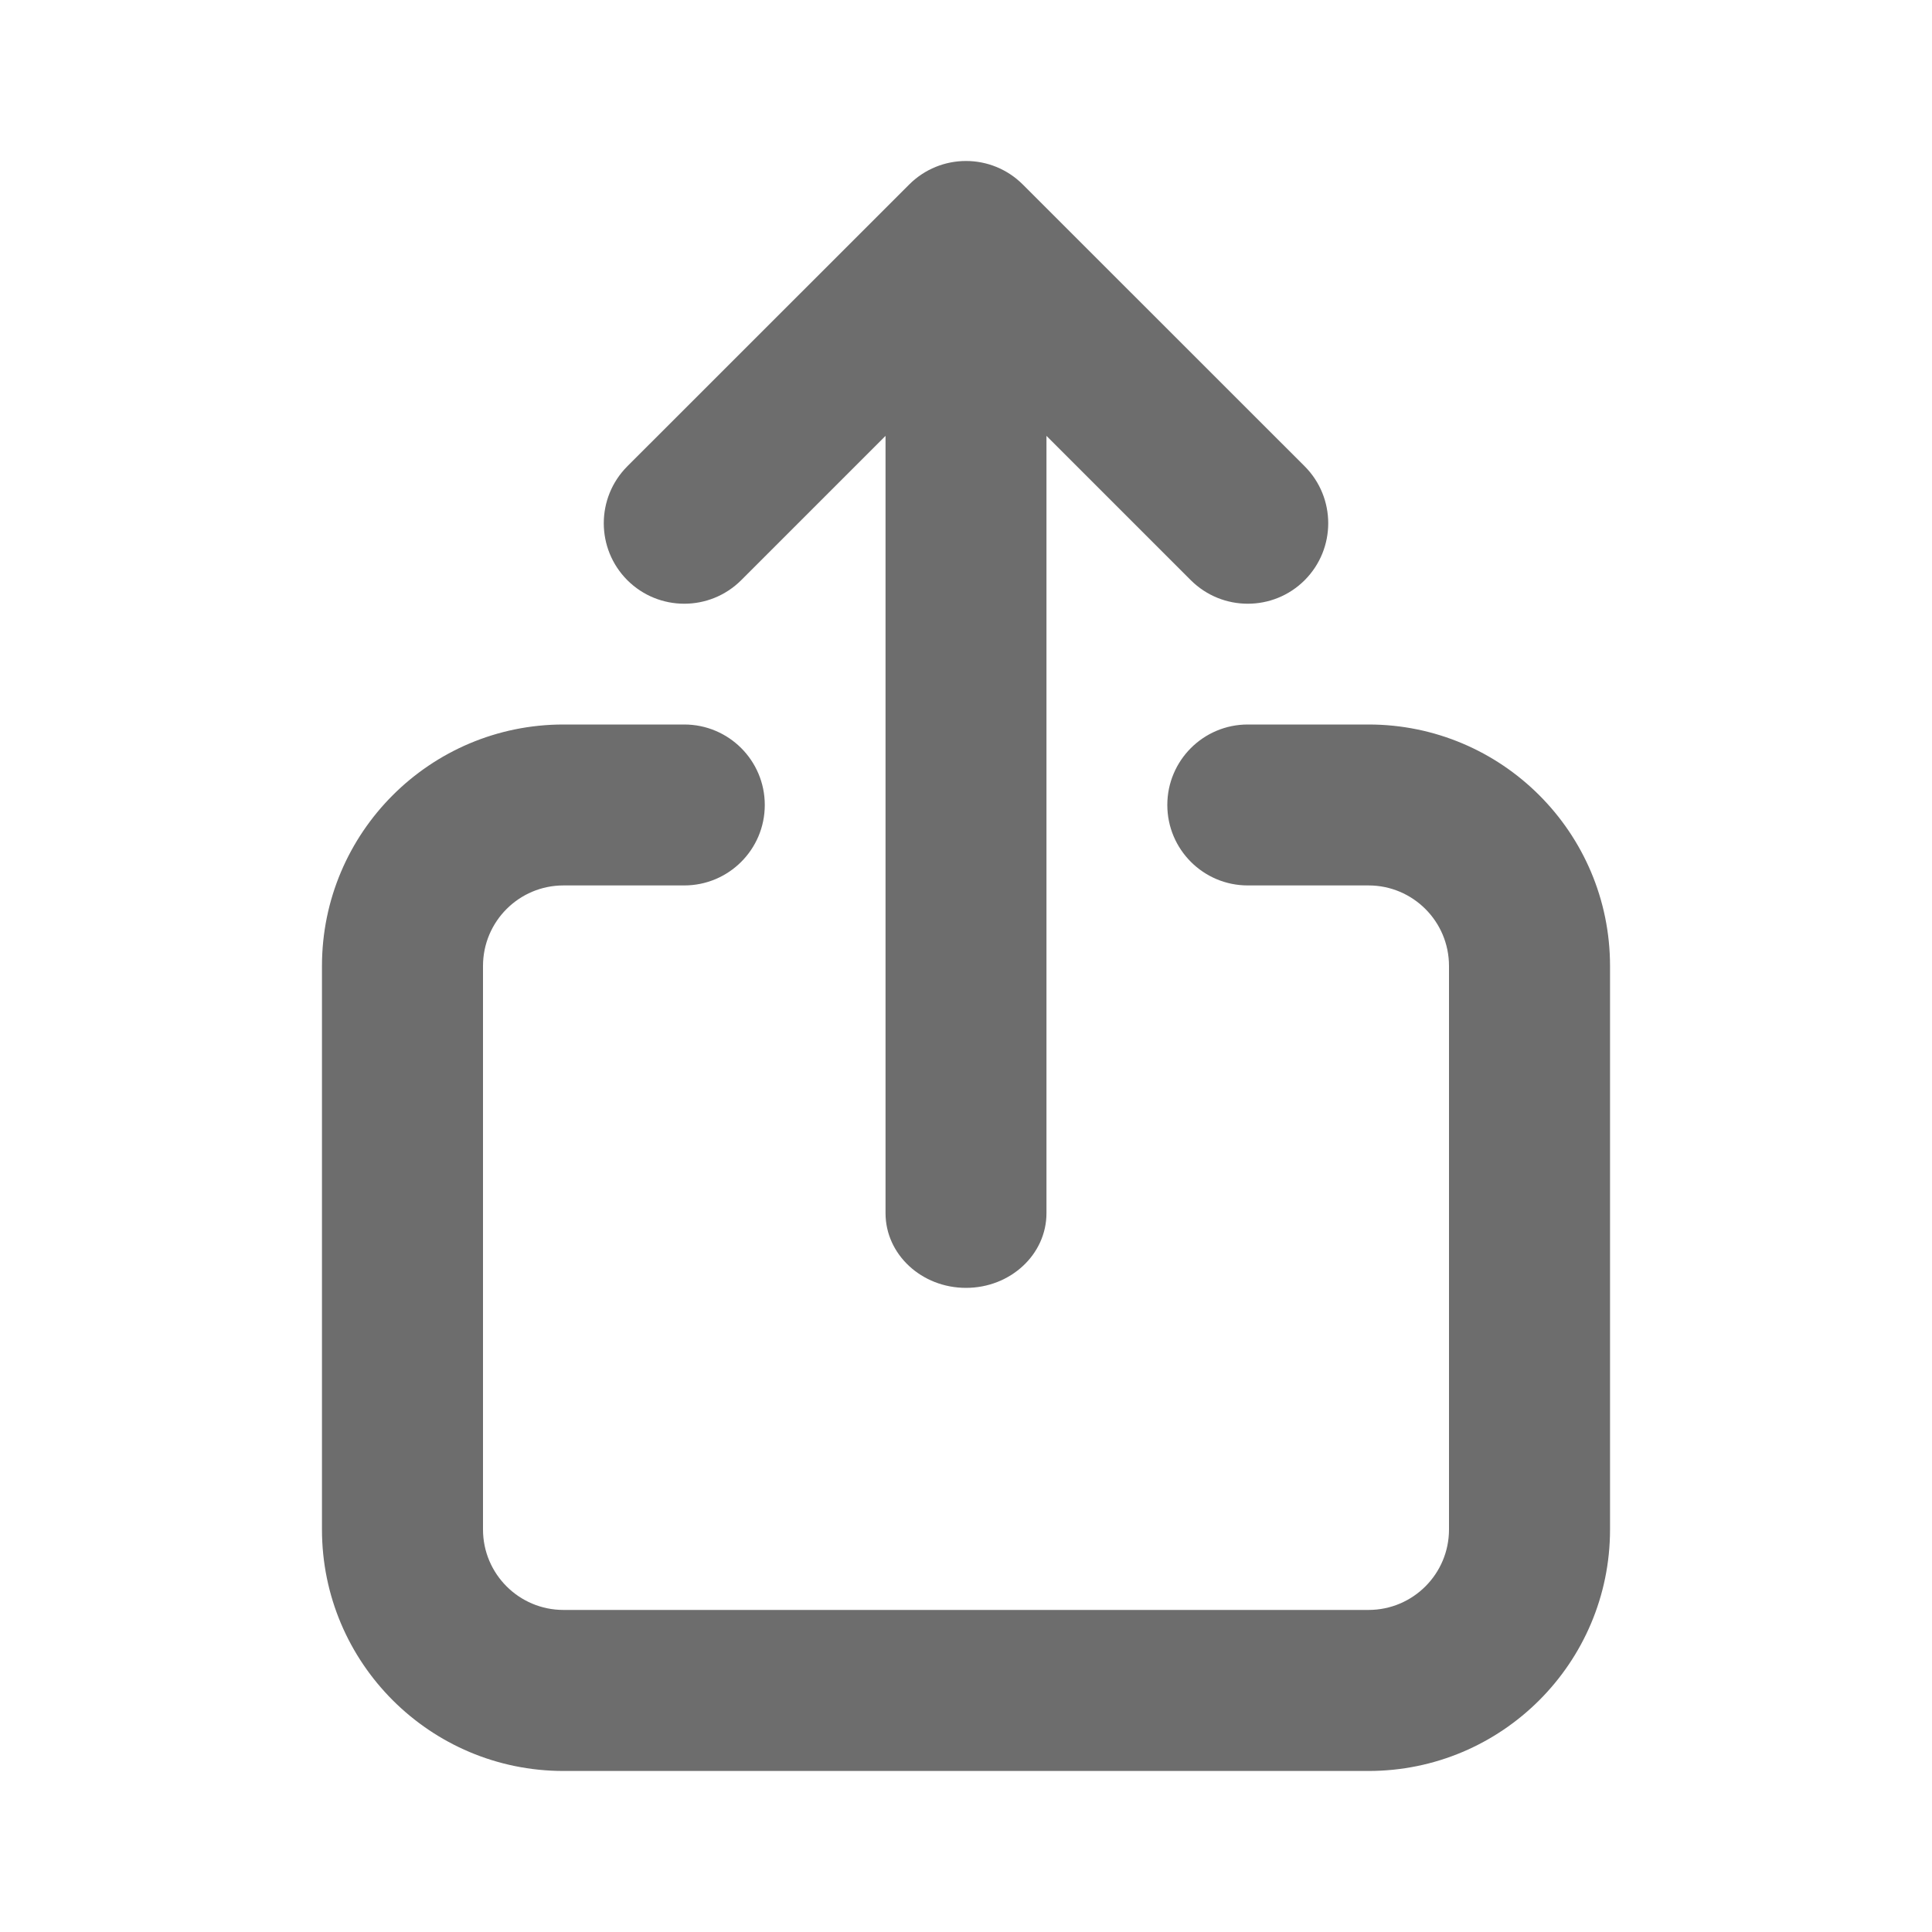
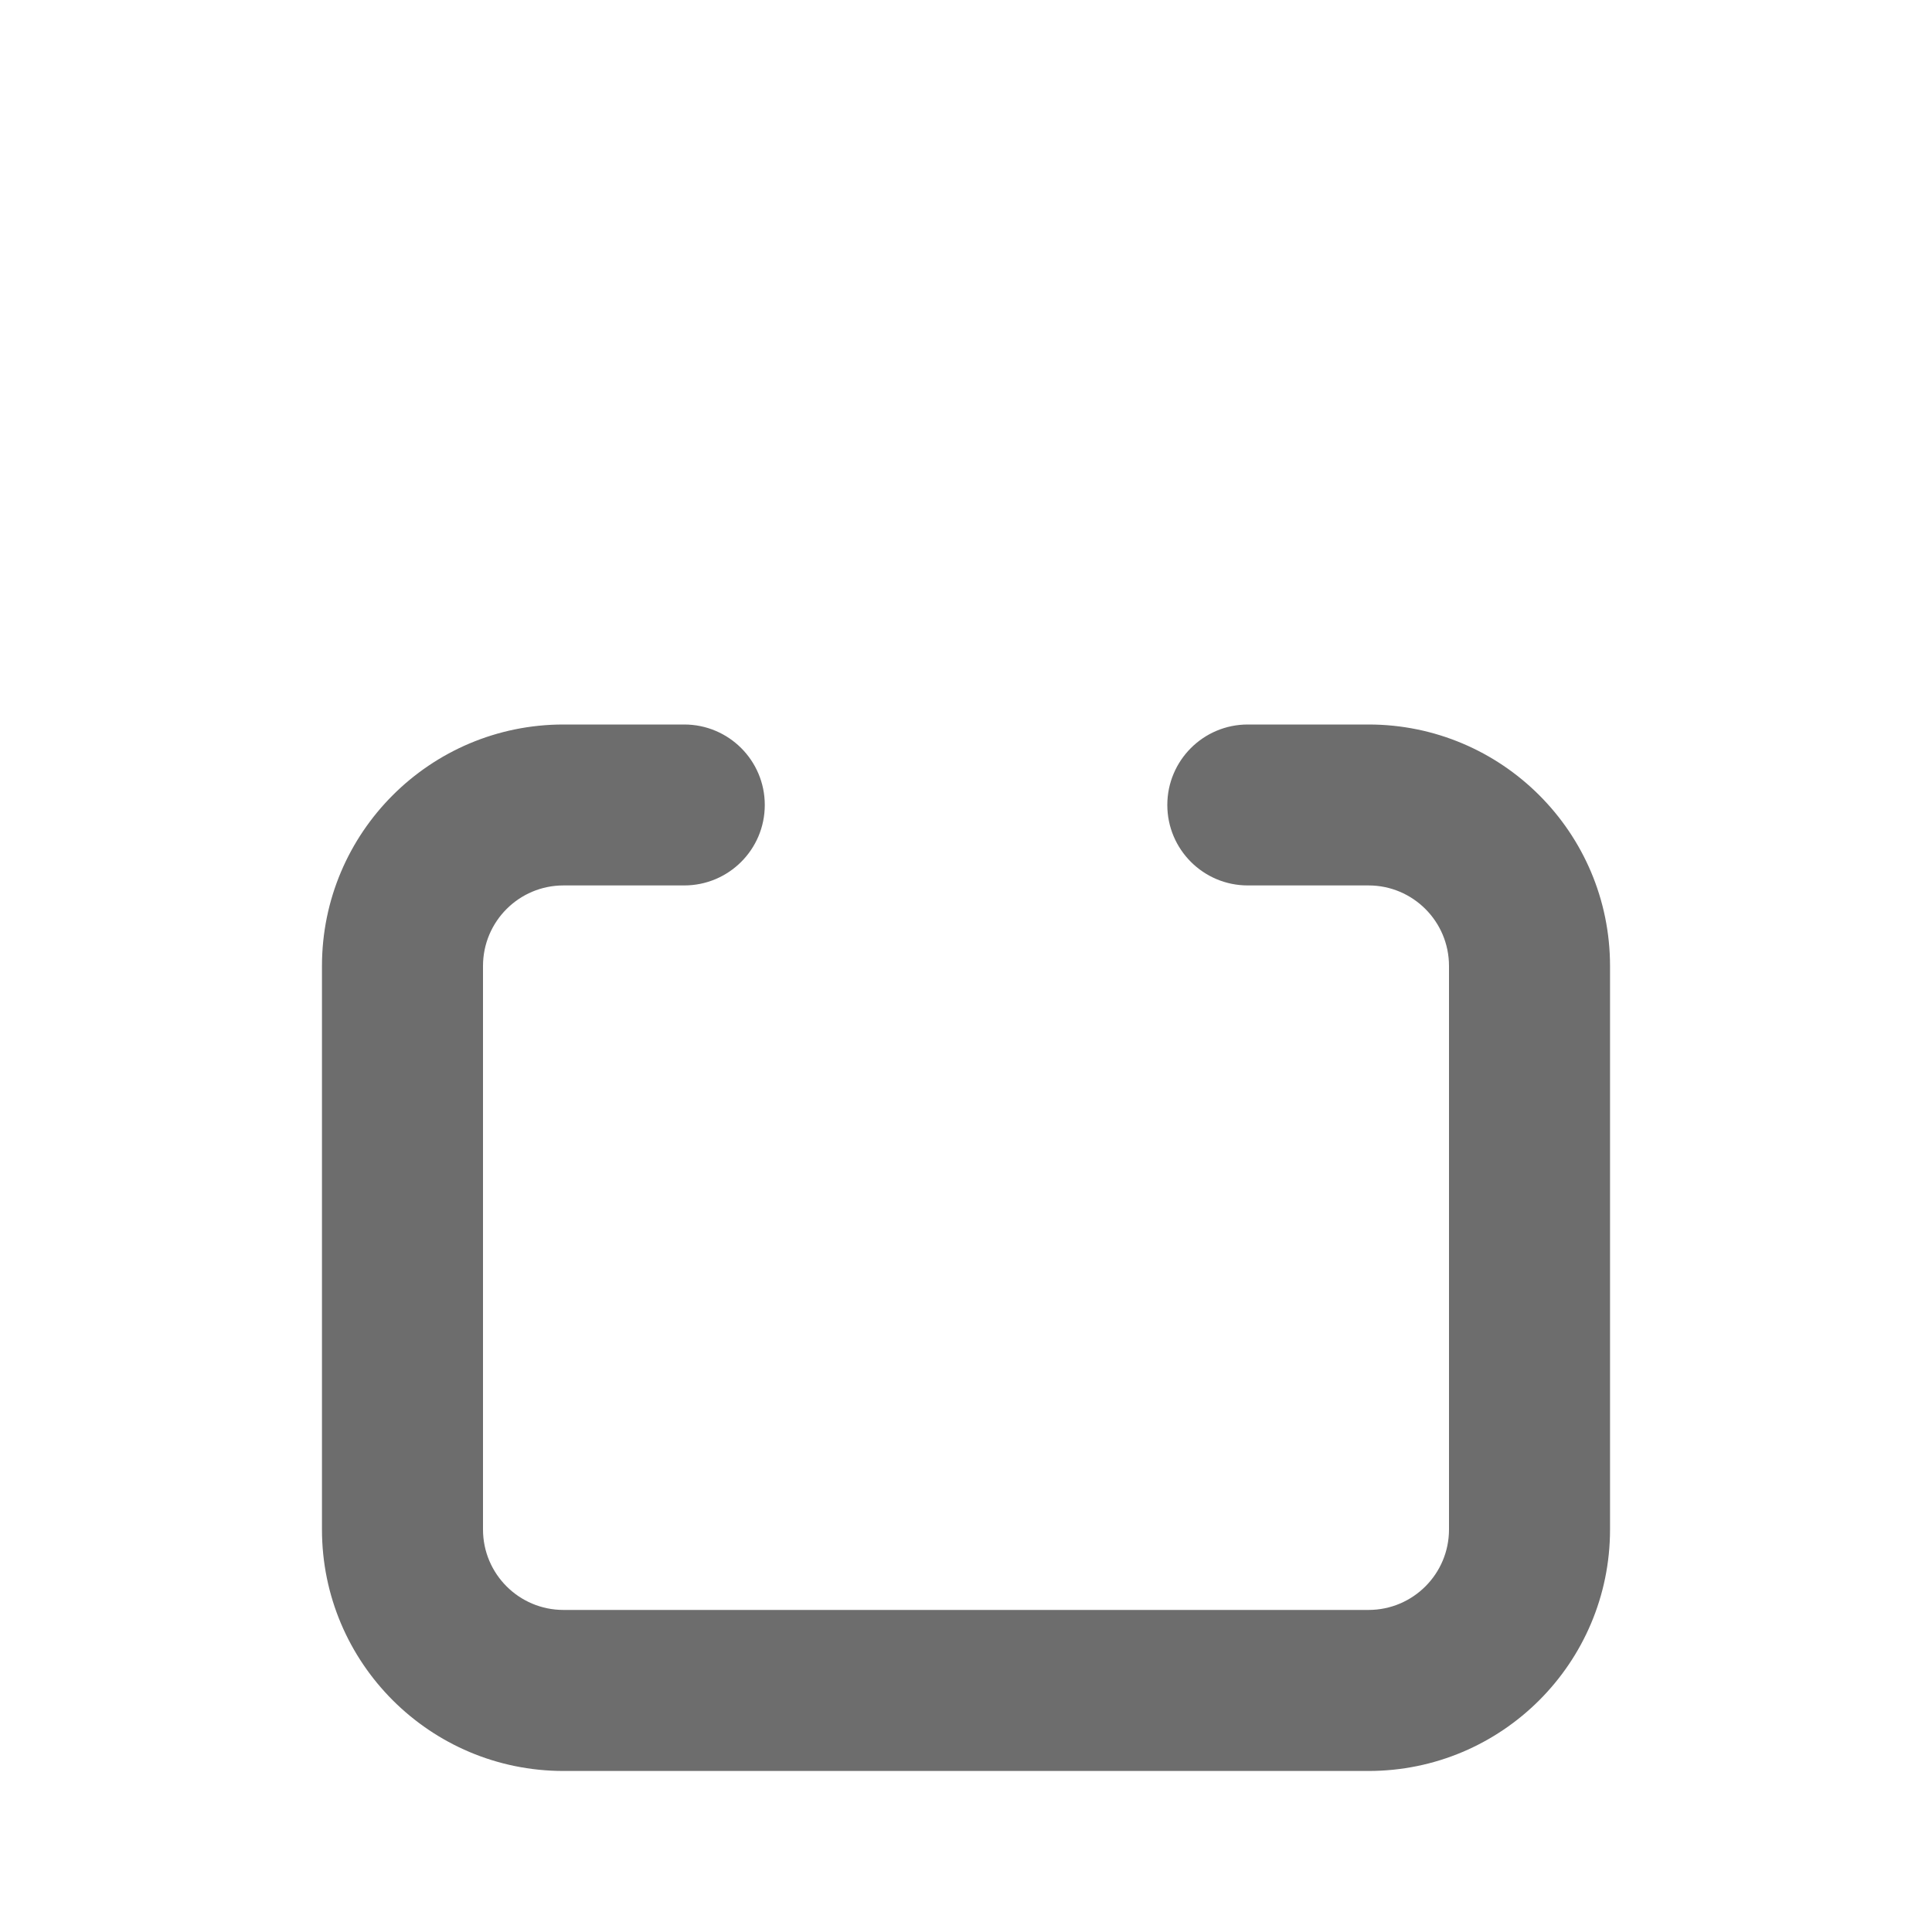
<svg xmlns="http://www.w3.org/2000/svg" width="20" height="20" viewBox="0 0 20 20" fill="none">
  <path fill-rule="evenodd" clip-rule="evenodd" d="M5.833 9.166C5.373 9.166 5 9.539 5 10V15.833C5 16.293 5.373 16.666 5.833 16.666H14.167C14.627 16.666 15 16.293 15 15.833V10C15 9.539 14.627 9.166 14.167 9.166H12.917C12.457 9.166 12.084 8.793 12.084 8.333C12.084 7.873 12.457 7.5 12.917 7.5H14.167C15.547 7.5 16.667 8.619 16.667 10V15.833C16.667 17.214 15.547 18.333 14.167 18.333H5.833C4.453 18.333 3.333 17.214 3.333 15.833V10C3.333 8.619 4.453 7.5 5.833 7.5H7.083C7.544 7.5 7.917 7.873 7.917 8.333C7.917 8.793 7.544 9.166 7.083 9.166H5.833Z" fill="#6D6D6D" />
-   <path fill-rule="evenodd" clip-rule="evenodd" d="M13.506 4.827L10.589 1.911C10.264 1.585 9.736 1.585 9.411 1.911L6.494 4.827C6.169 5.153 6.169 5.68 6.494 6.006C6.82 6.331 7.347 6.331 7.673 6.006L9.167 4.512V12.559C9.167 12.986 9.54 13.332 10 13.332C10.46 13.332 10.833 12.986 10.833 12.559V4.512L12.327 6.006C12.653 6.331 13.181 6.331 13.506 6.006C13.831 5.68 13.831 5.153 13.506 4.827Z" fill="#6D6D6D" />
</svg>